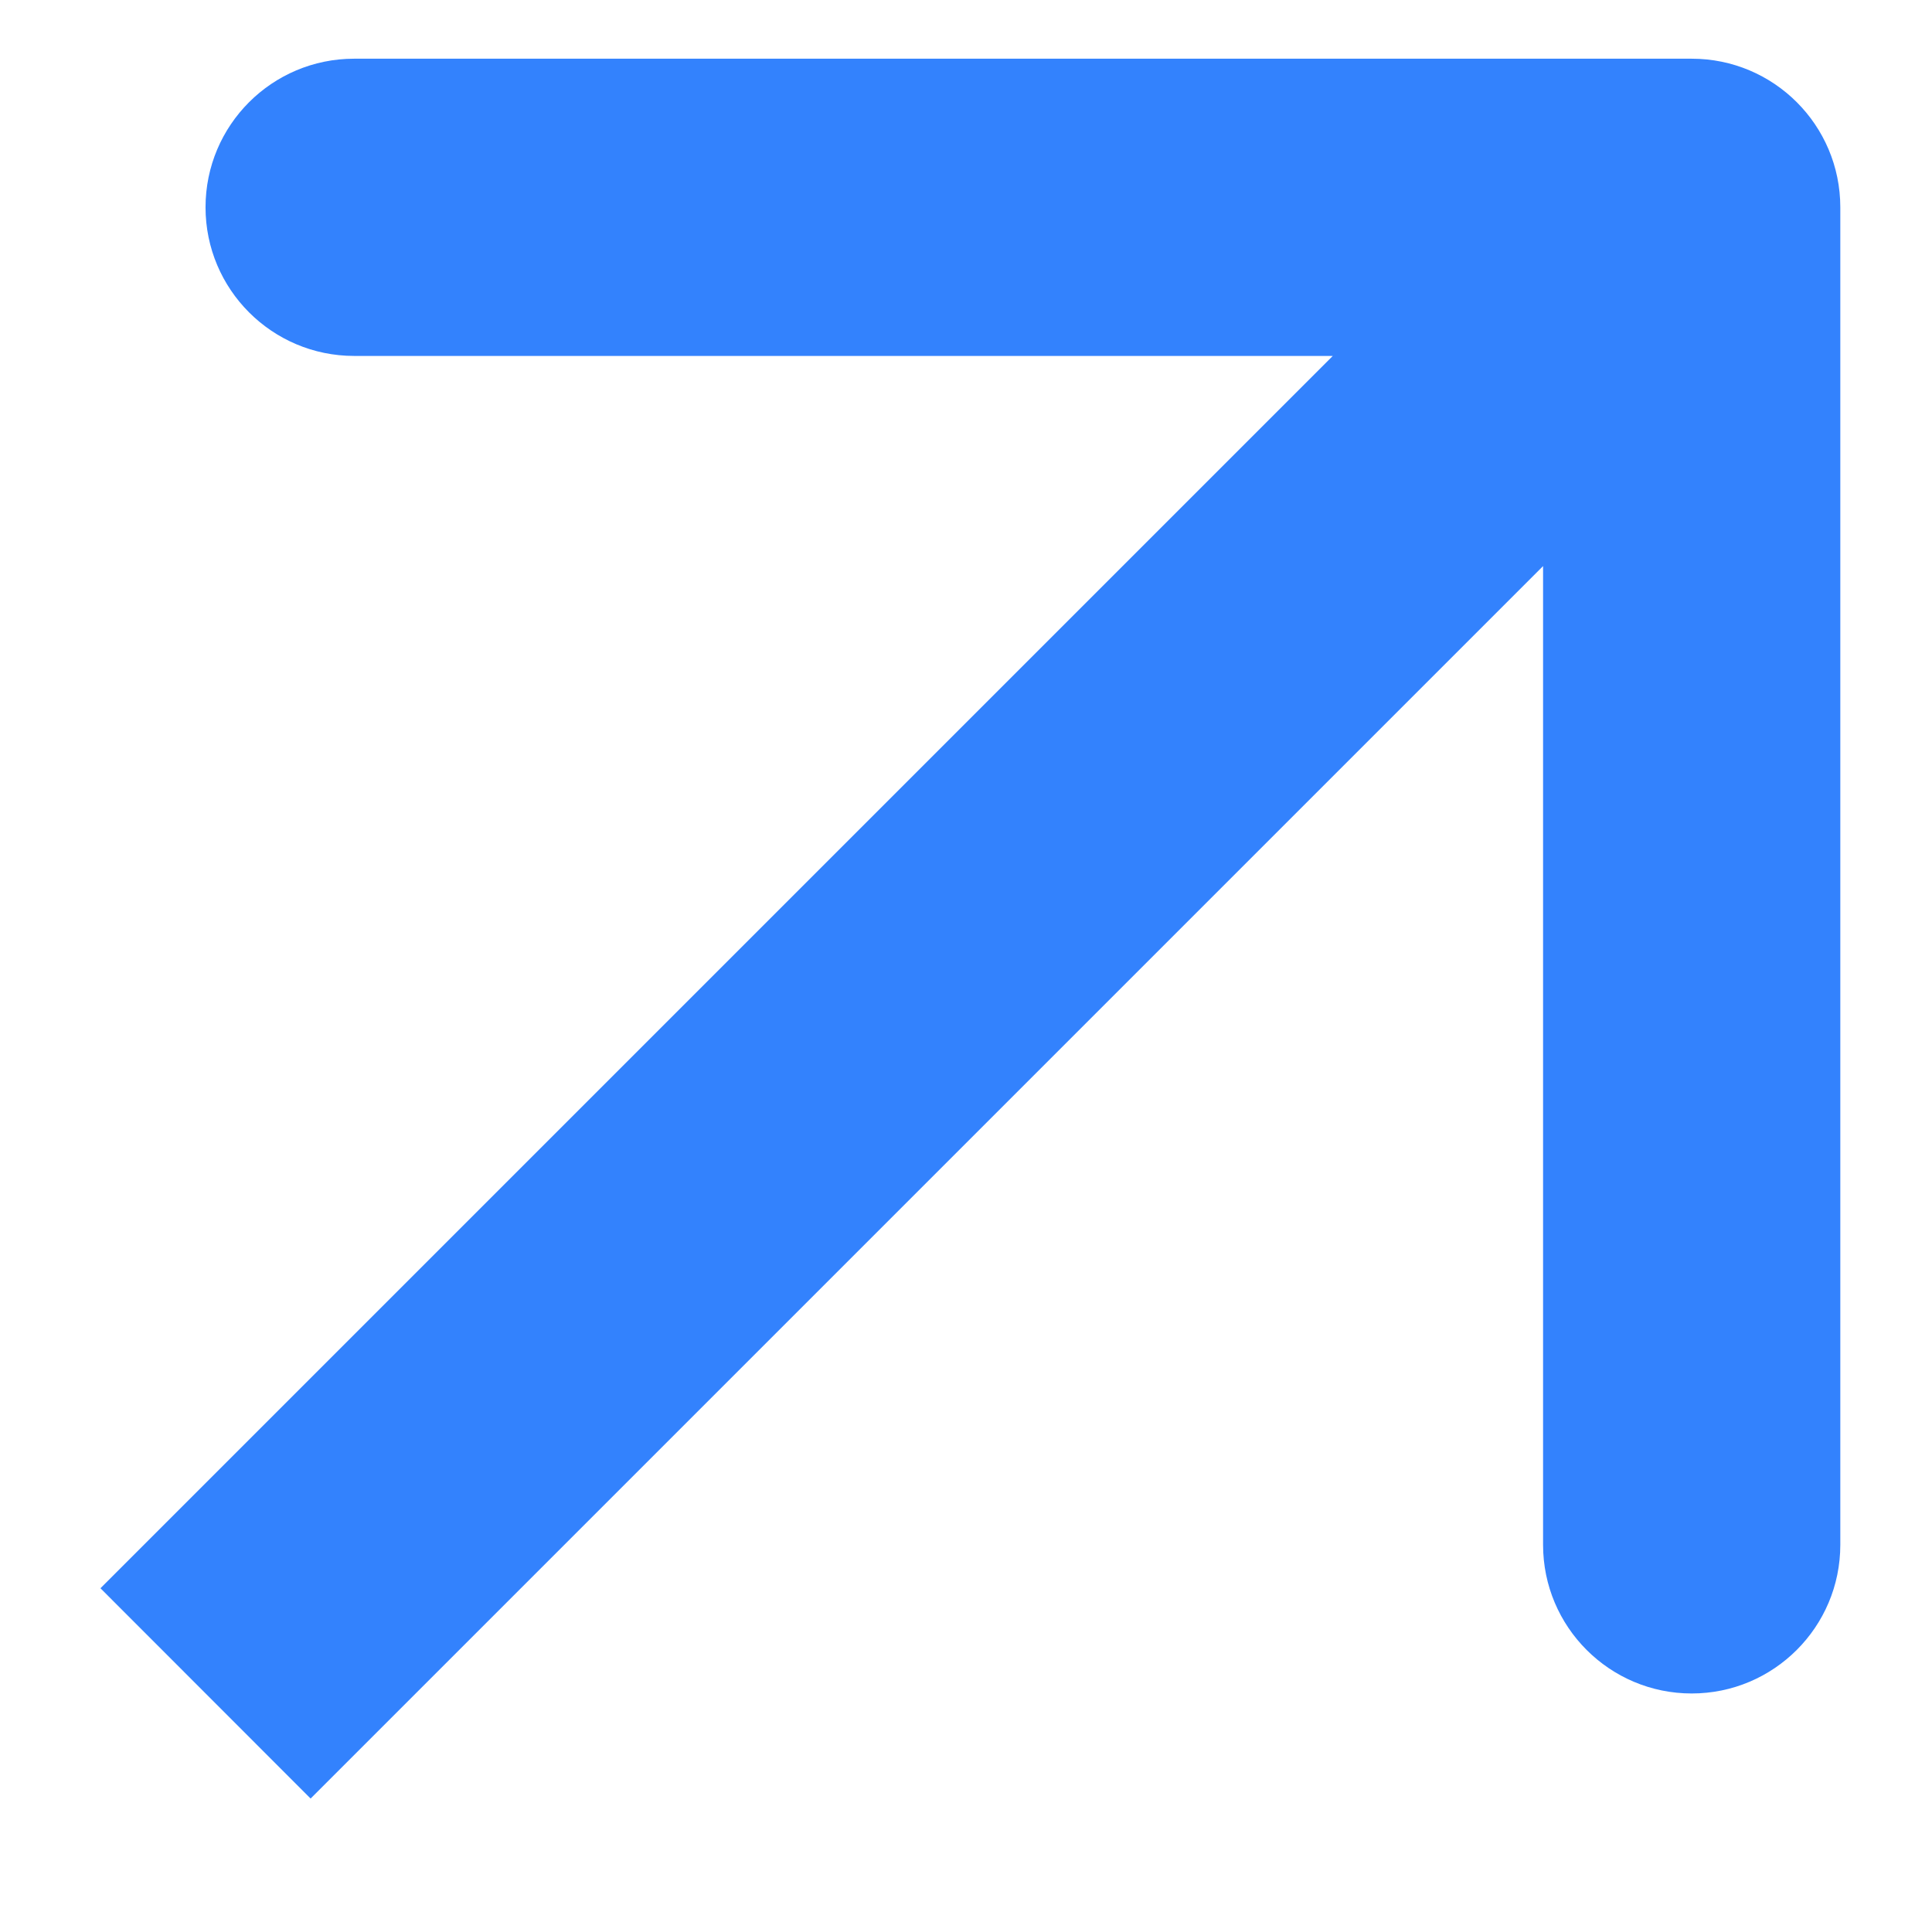
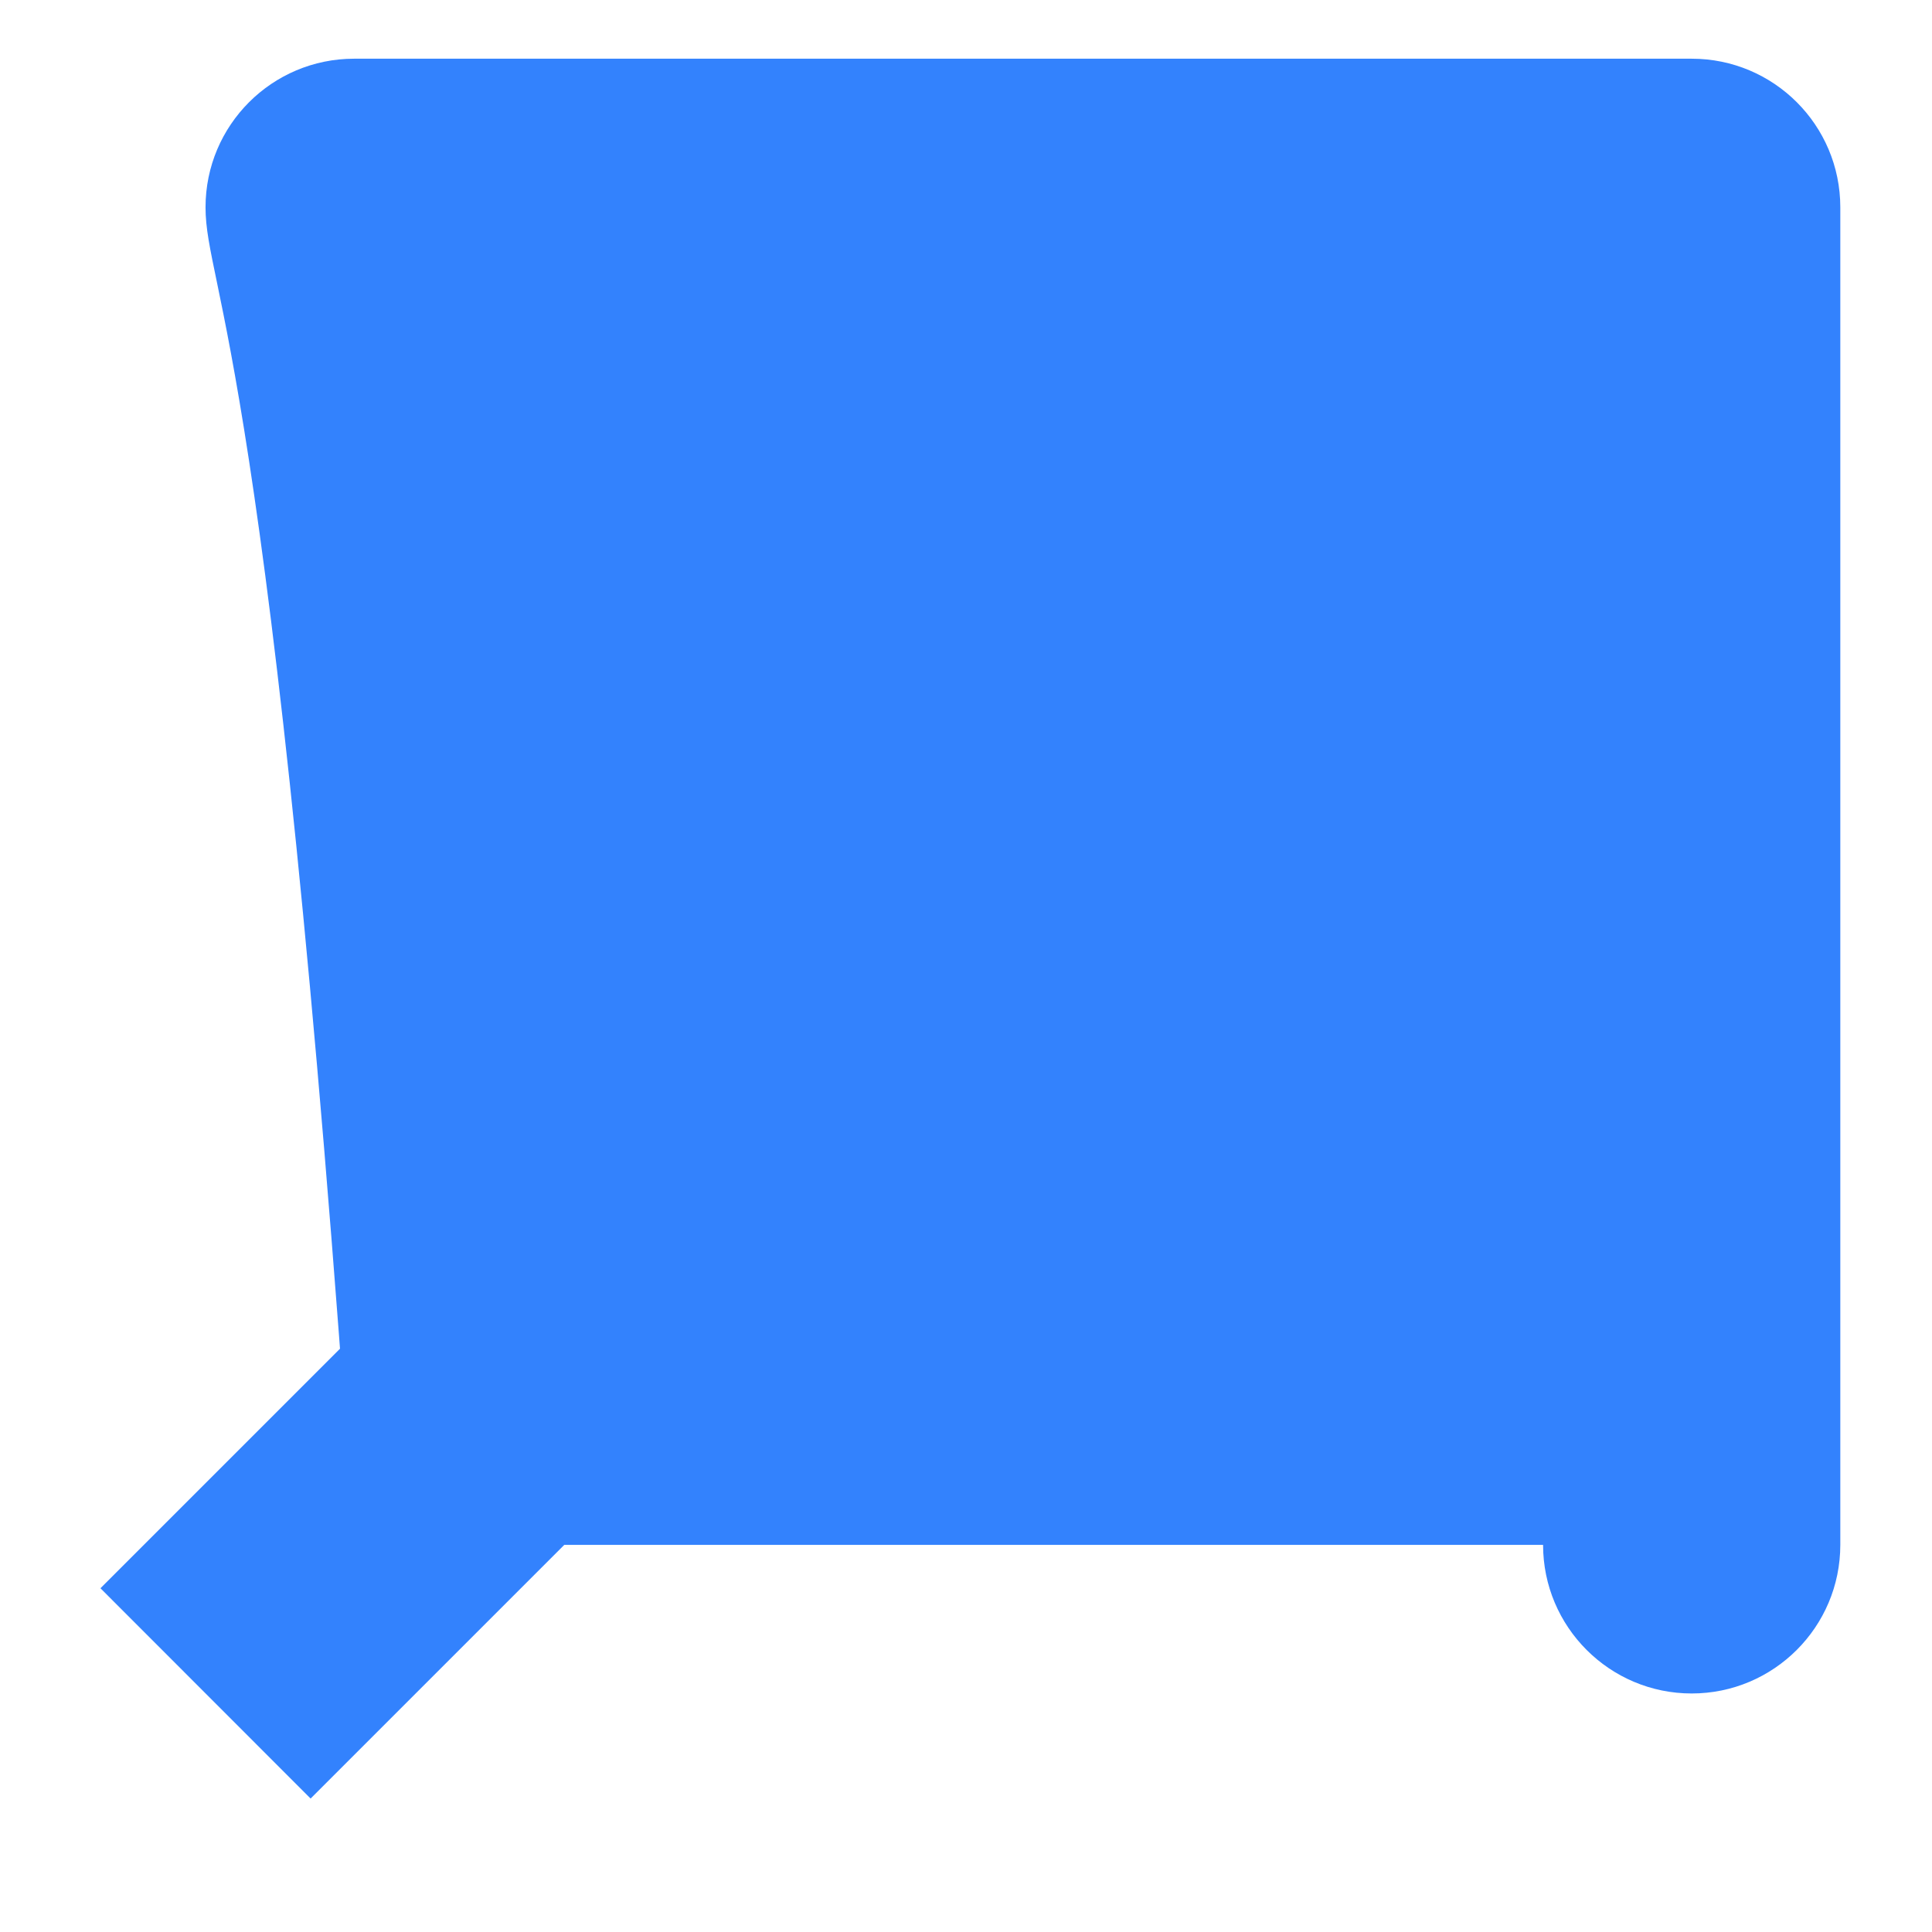
<svg xmlns="http://www.w3.org/2000/svg" width="13" height="13" viewBox="0 0 13 13" fill="none">
-   <path d="M11.383 0.395C11.935 0.395 12.383 0.842 12.383 1.395V10.395C12.383 10.947 11.935 11.395 11.383 11.395C10.831 11.395 10.383 10.947 10.383 10.395V2.395H2.383C1.831 2.395 1.383 1.947 1.383 1.395C1.383 0.842 1.831 0.395 2.383 0.395H11.383ZM0.676 10.687L10.676 0.687L12.09 2.102L2.09 12.102L0.676 10.687Z" fill="#3382FD" />
+   <path d="M11.383 0.395C11.935 0.395 12.383 0.842 12.383 1.395V10.395C12.383 10.947 11.935 11.395 11.383 11.395C10.831 11.395 10.383 10.947 10.383 10.395H2.383C1.831 2.395 1.383 1.947 1.383 1.395C1.383 0.842 1.831 0.395 2.383 0.395H11.383ZM0.676 10.687L10.676 0.687L12.09 2.102L2.09 12.102L0.676 10.687Z" fill="#3382FD" />
</svg>